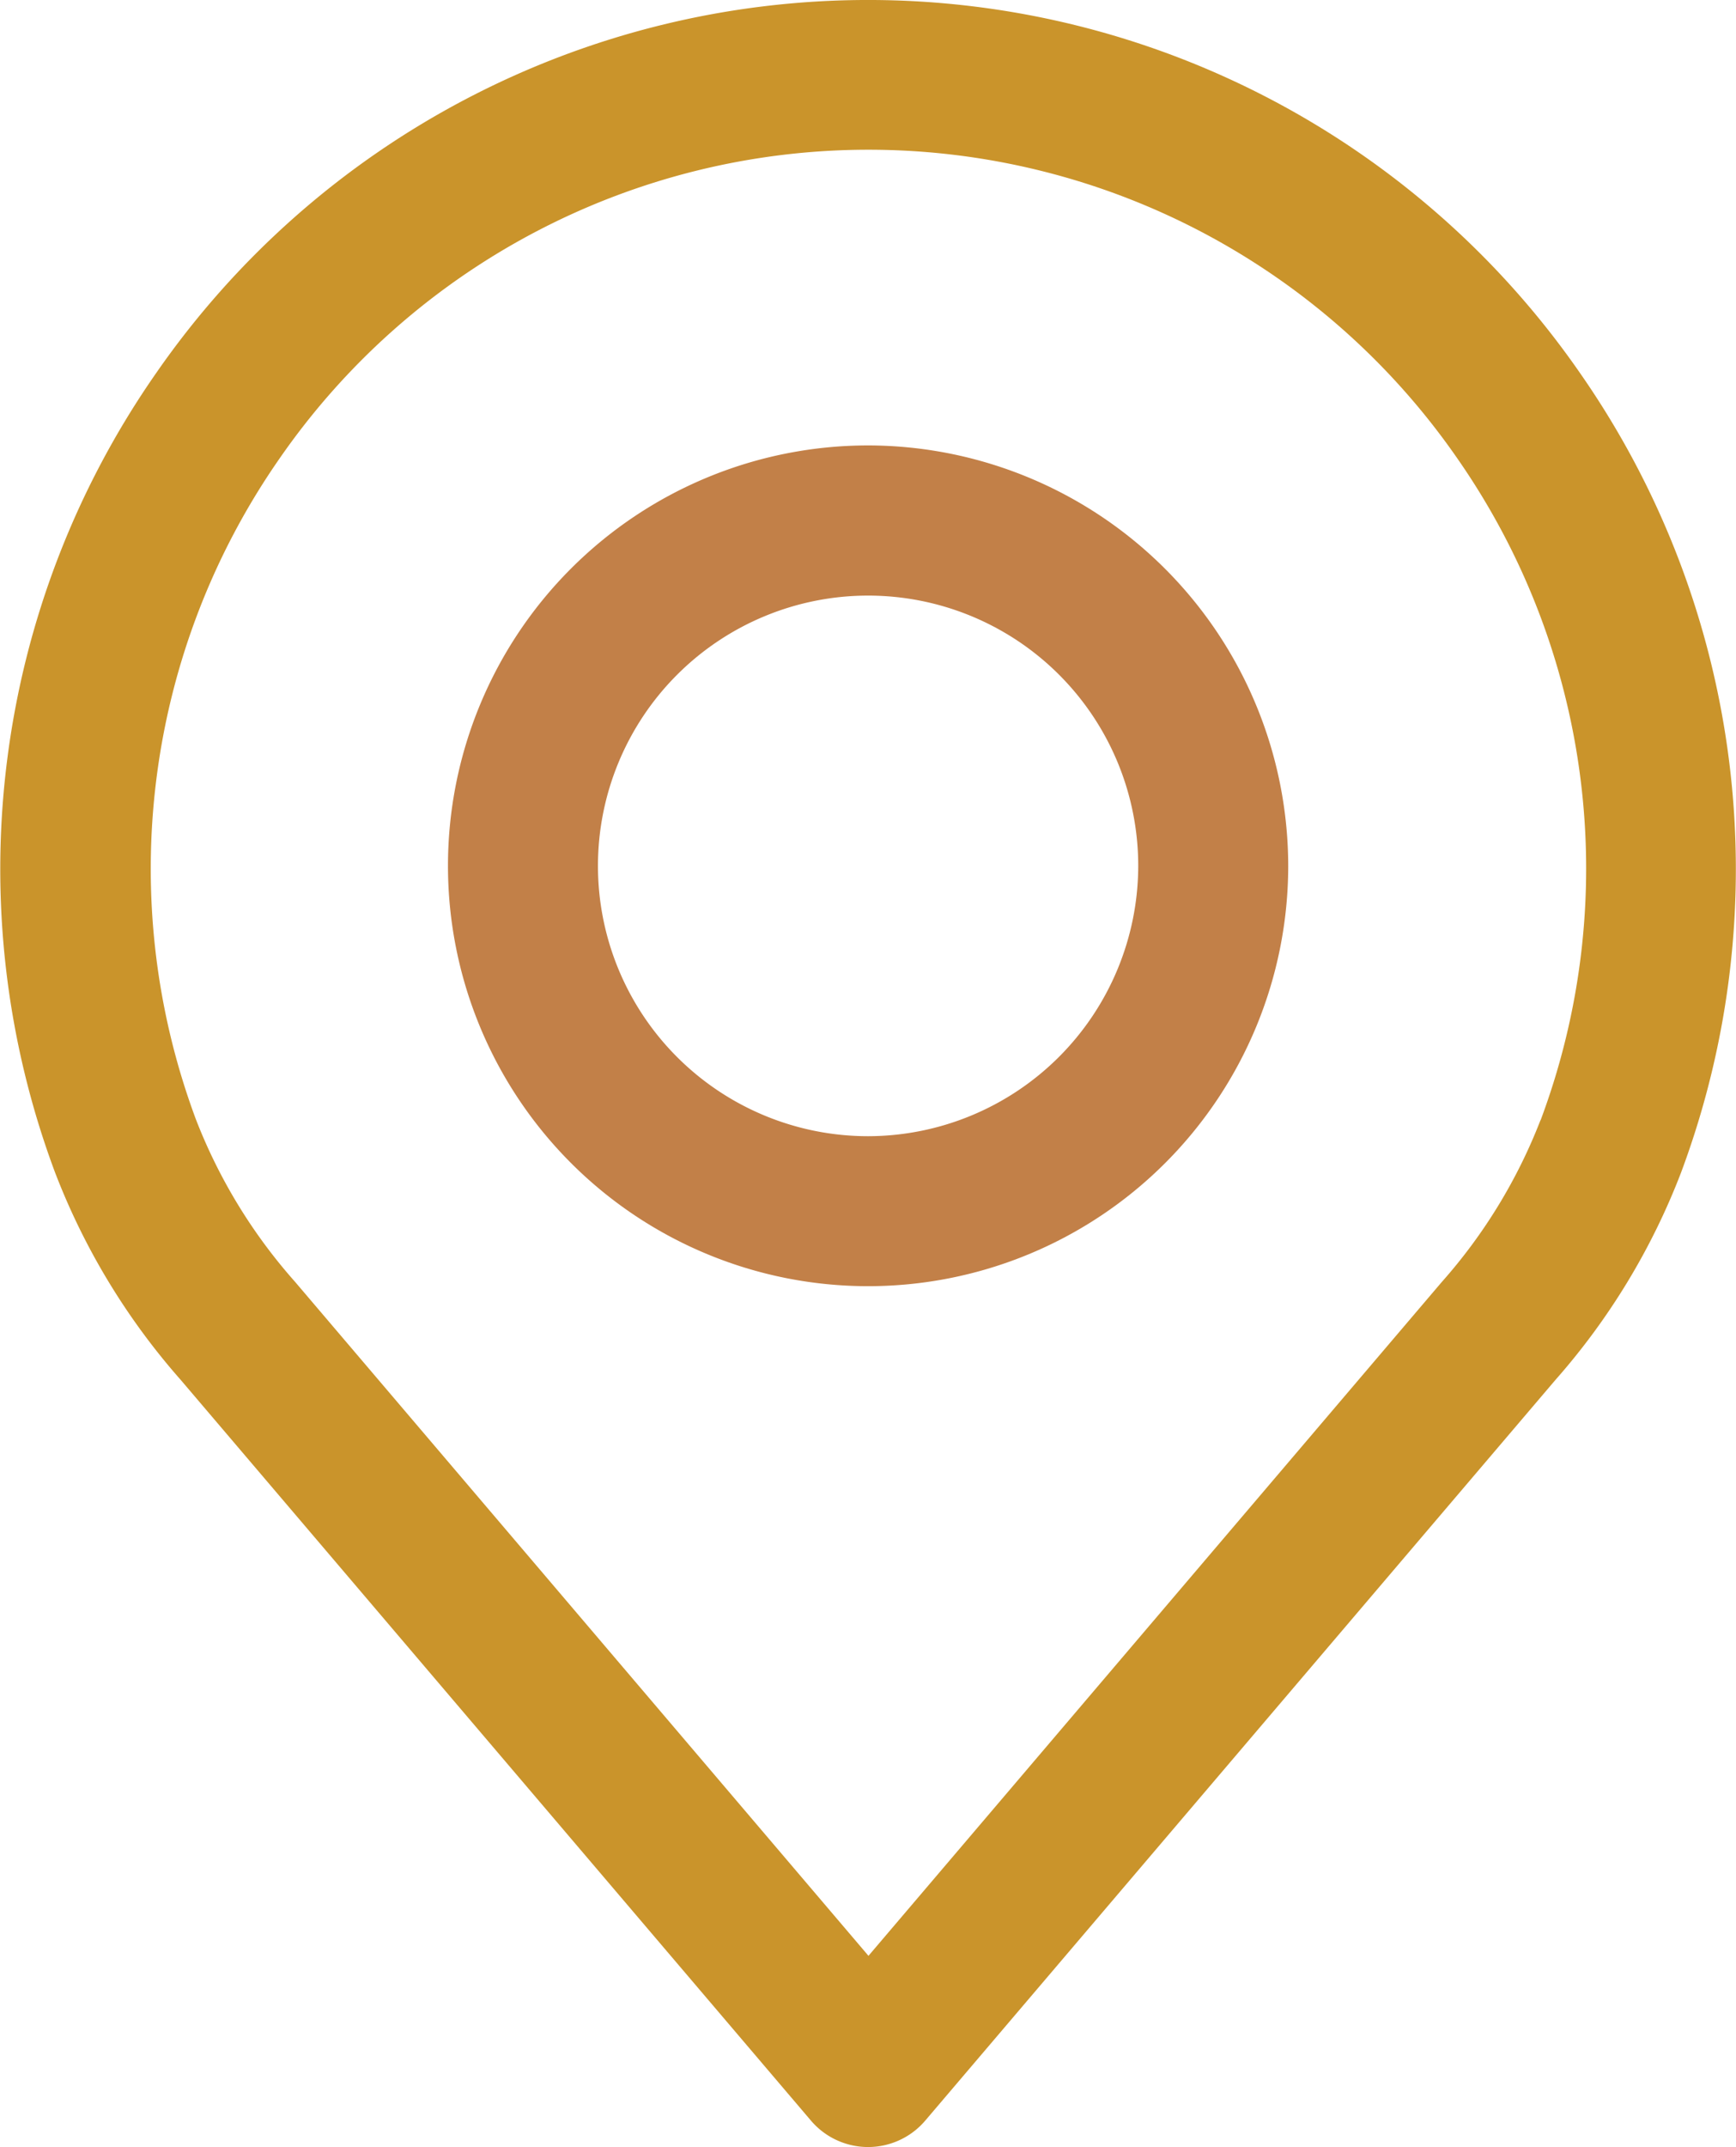
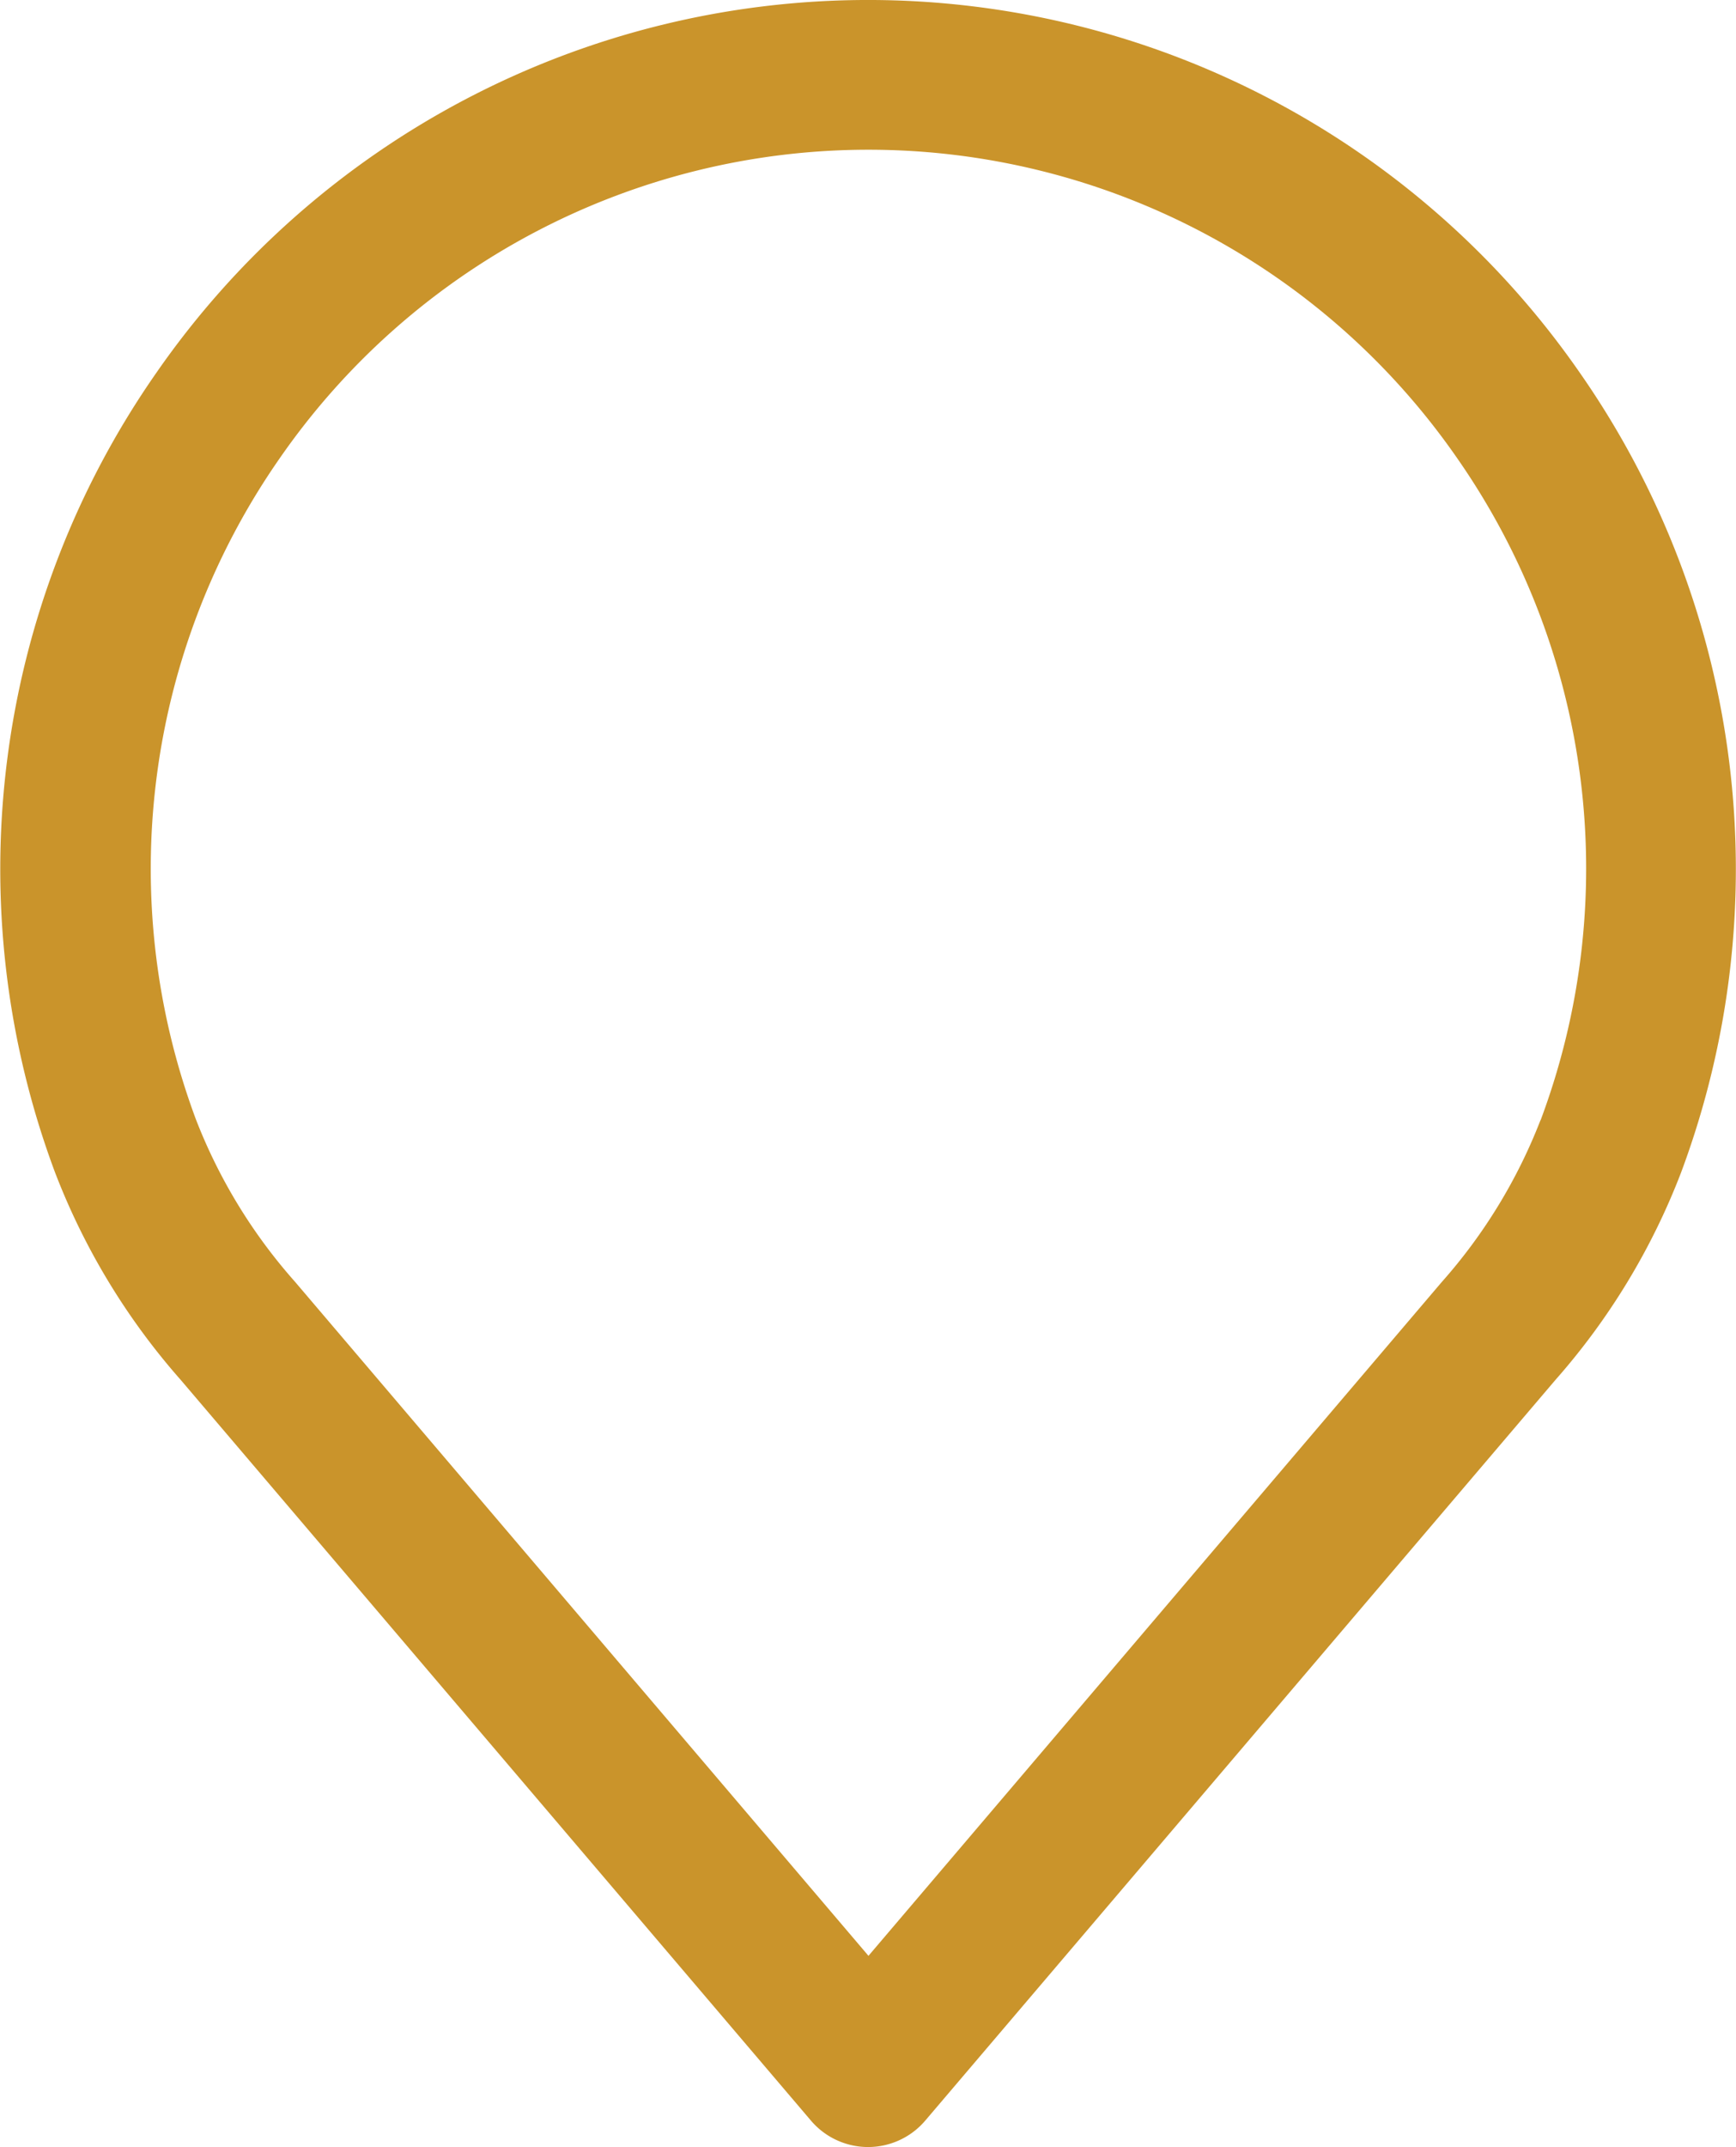
<svg xmlns="http://www.w3.org/2000/svg" width="18.508" height="22.877" viewBox="0 0 18.508 22.877">
  <g id="Group_524" data-name="Group 524" transform="translate(-101.999 -3419.762)">
    <g id="Group_523" data-name="Group 523">
      <g id="Group_520" data-name="Group 520">
        <g id="Group_519" data-name="Group 519">
          <path id="Path_257" data-name="Path 257" d="M118.847,3423.741a9.234,9.234,0,0,0-15.186,0,9.235,9.235,0,0,0-1.076,8.511,7.283,7.283,0,0,0,1.341,2.213l6.719,7.892a.8.8,0,0,0,1.218,0l6.717-7.89a7.277,7.277,0,0,0,1.341-2.211A9.238,9.238,0,0,0,118.847,3423.741Zm-.424,7.955a5.7,5.7,0,0,1-1.055,1.728l0,0-6.11,7.177-6.114-7.182a5.712,5.712,0,0,1-1.057-1.732,7.645,7.645,0,0,1,.894-7.042,7.636,7.636,0,0,1,12.554,0A7.642,7.642,0,0,1,118.423,3431.7Z" fill="#ca942b" />
        </g>
      </g>
      <g id="Group_522" data-name="Group 522">
        <g id="Group_521" data-name="Group 521">
-           <path id="Path_258" data-name="Path 258" d="M111.254,3424.508a4.479,4.479,0,1,0,4.479,4.48A4.485,4.485,0,0,0,111.254,3424.508Zm0,7.36a2.88,2.88,0,1,1,2.88-2.88A2.885,2.885,0,0,1,111.254,3431.868Z" fill="#c28048" />
-         </g>
+           </g>
      </g>
    </g>
  </g>
</svg>